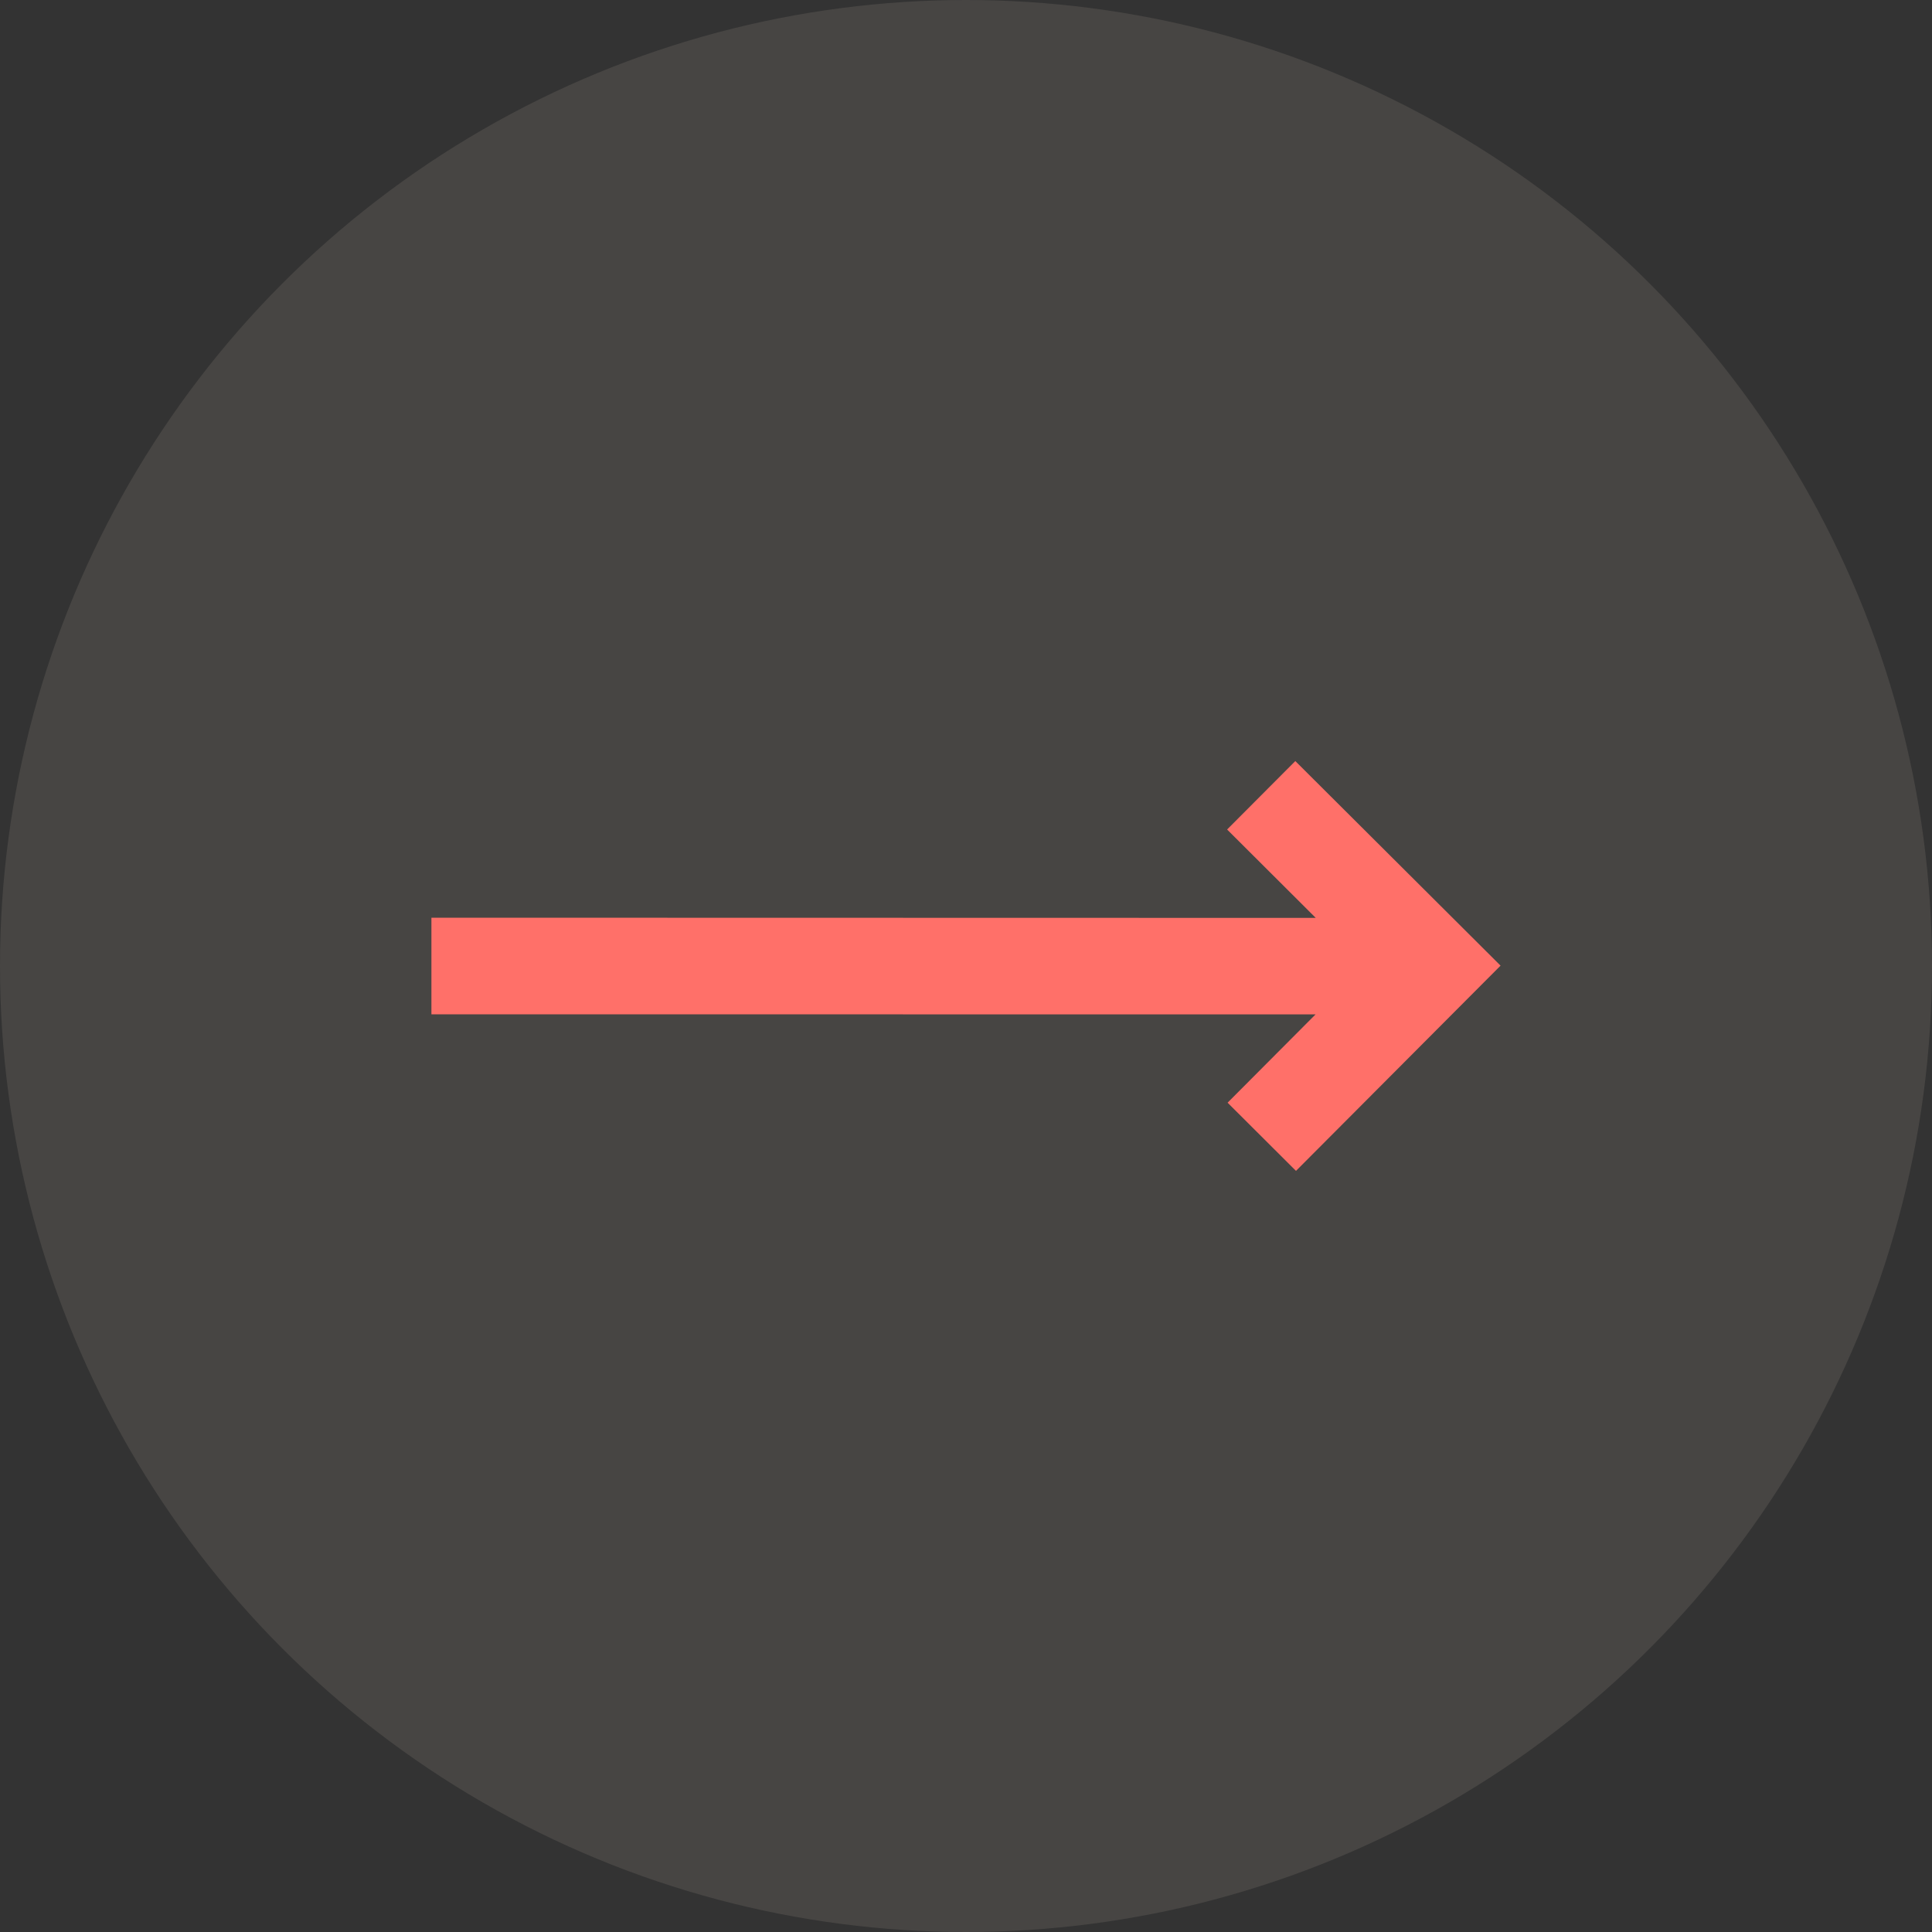
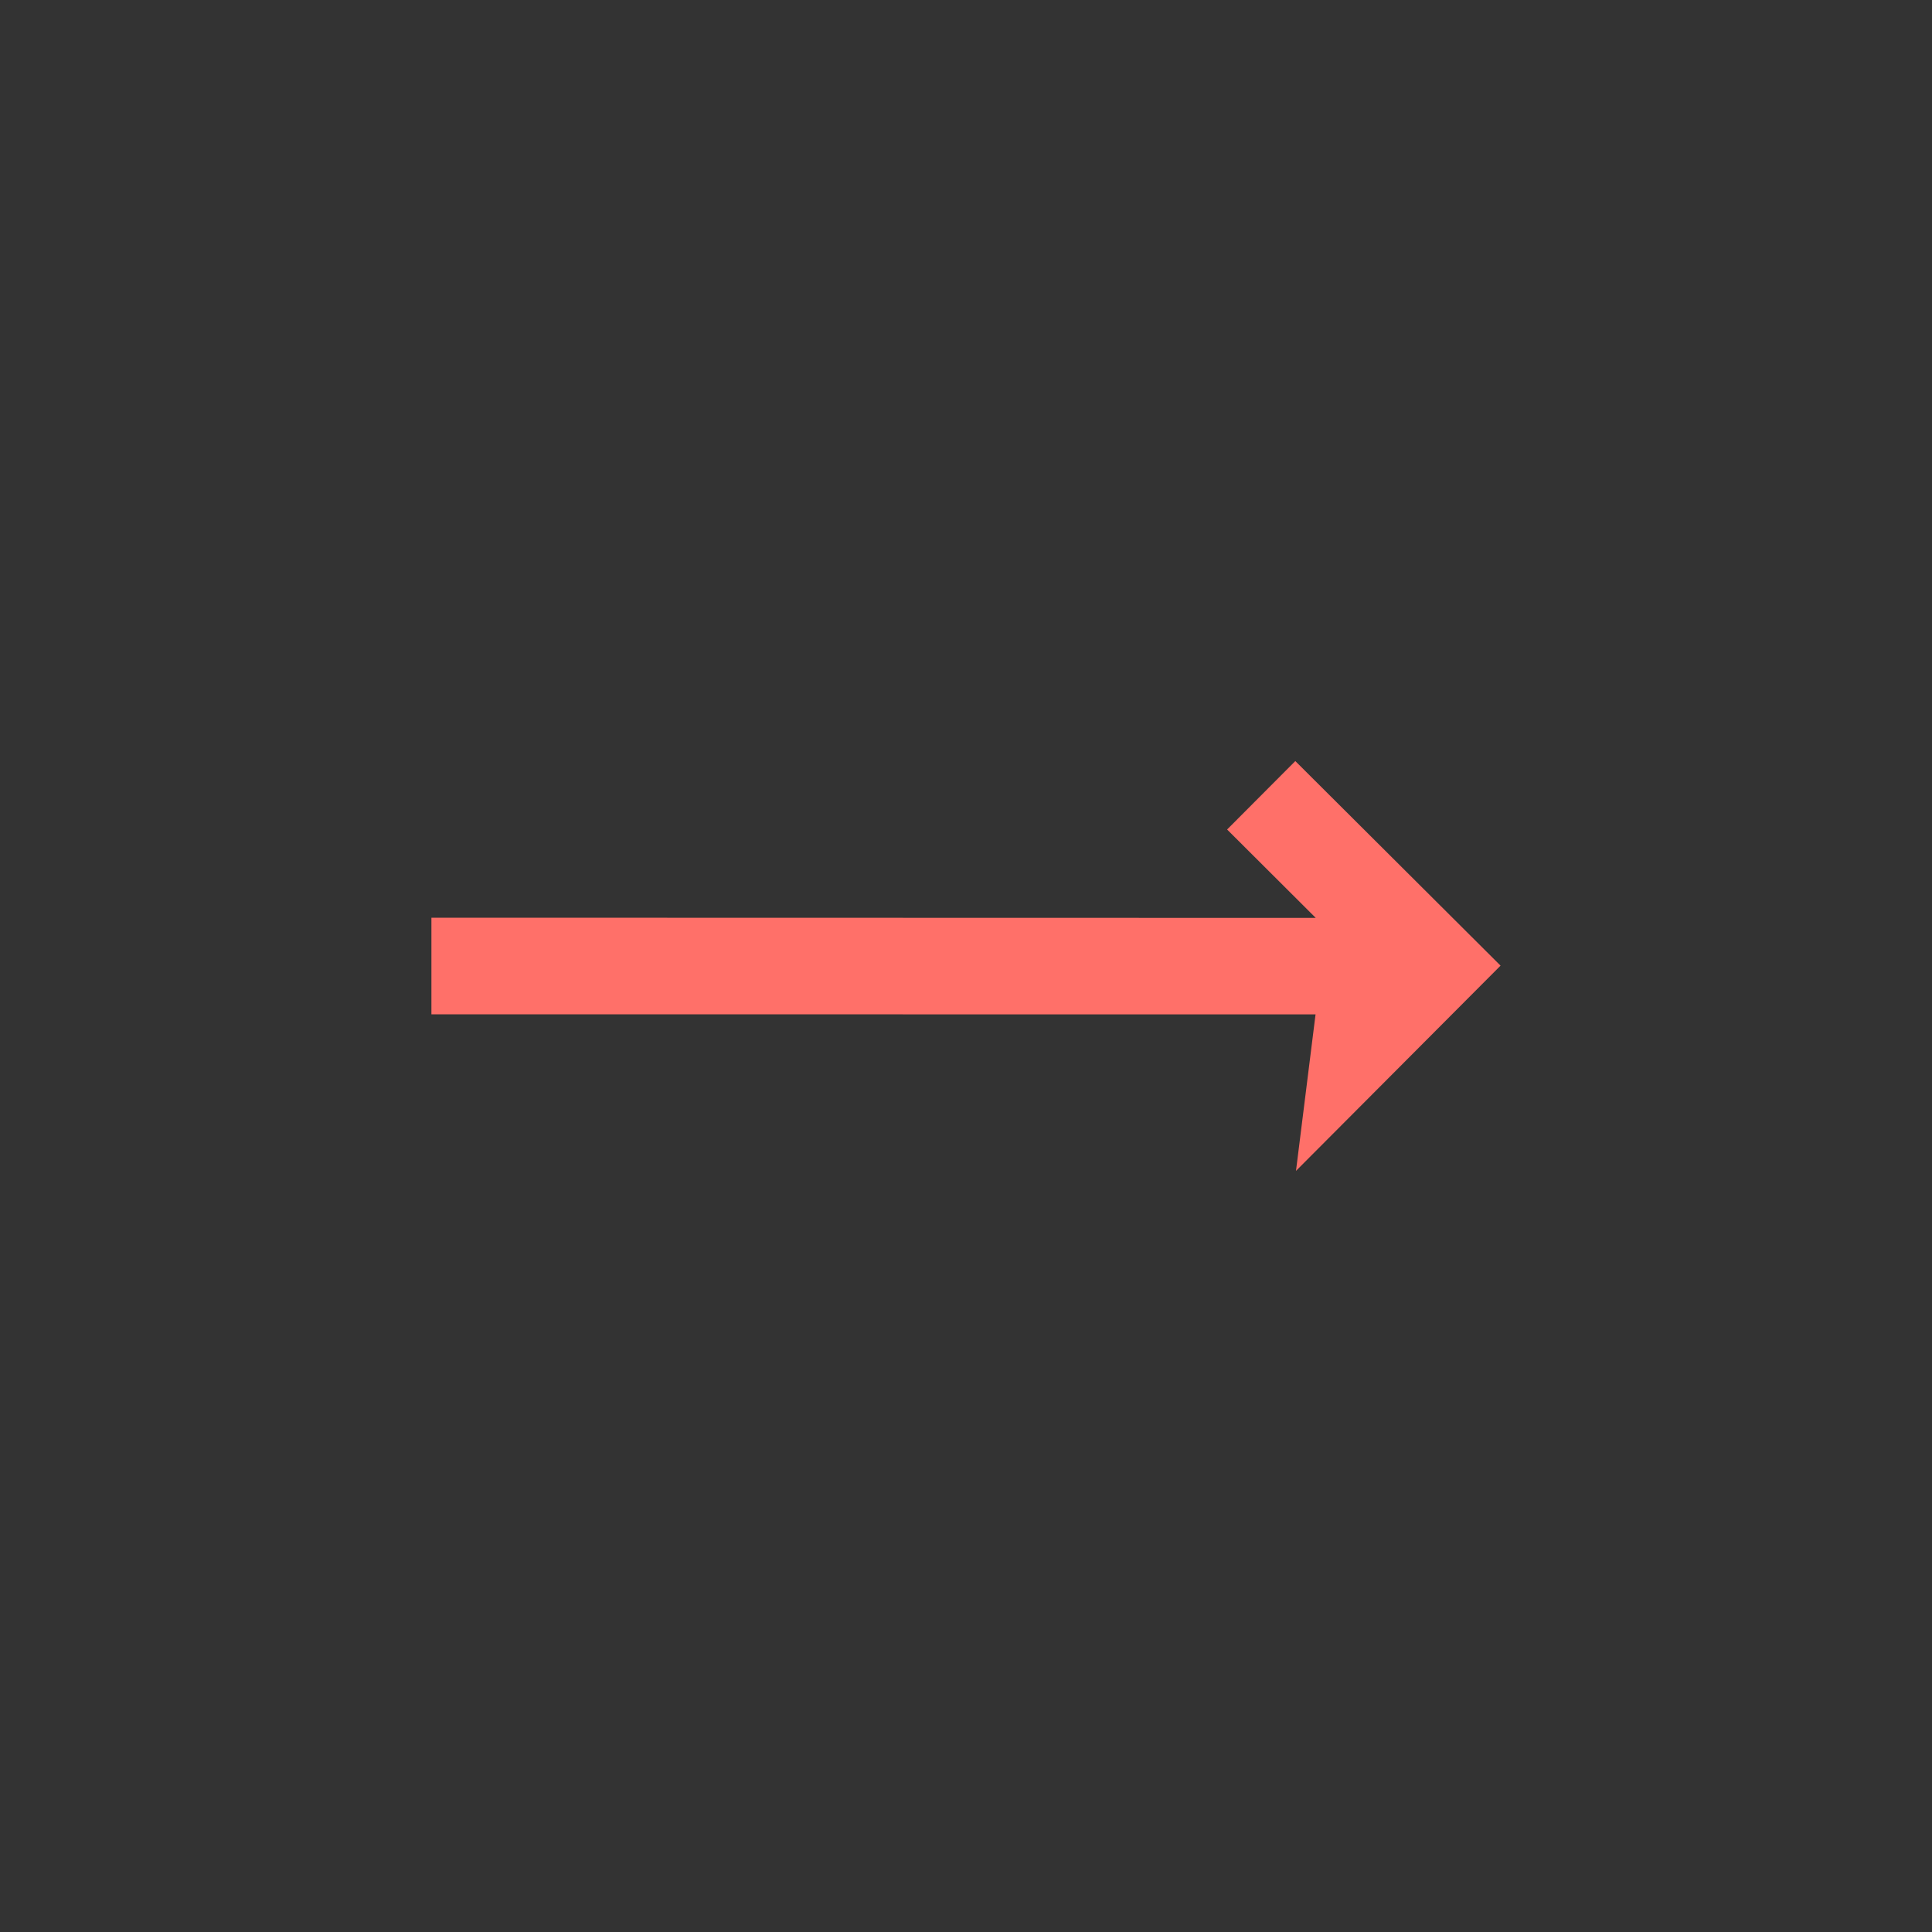
<svg xmlns="http://www.w3.org/2000/svg" width="40" height="40" viewBox="0 0 40 40" fill="none">
  <rect x="0" y="0" width="40" height="40" fill="#333333" stroke="none" />
-   <circle opacity="0.1" cx="20" cy="20" r="20" fill="#FBE8D3" />
-   <path d="M31.068 19.993L26.818 15.757L25.406 17.174L27.241 19.004L8.932 19V21L27.237 21.002L25.416 22.83L26.832 24.242L31.068 19.992V19.993Z" fill="#FF7069" />
+   <path d="M31.068 19.993L26.818 15.757L25.406 17.174L27.241 19.004L8.932 19V21L27.237 21.002L26.832 24.242L31.068 19.992V19.993Z" fill="#FF7069" />
</svg>